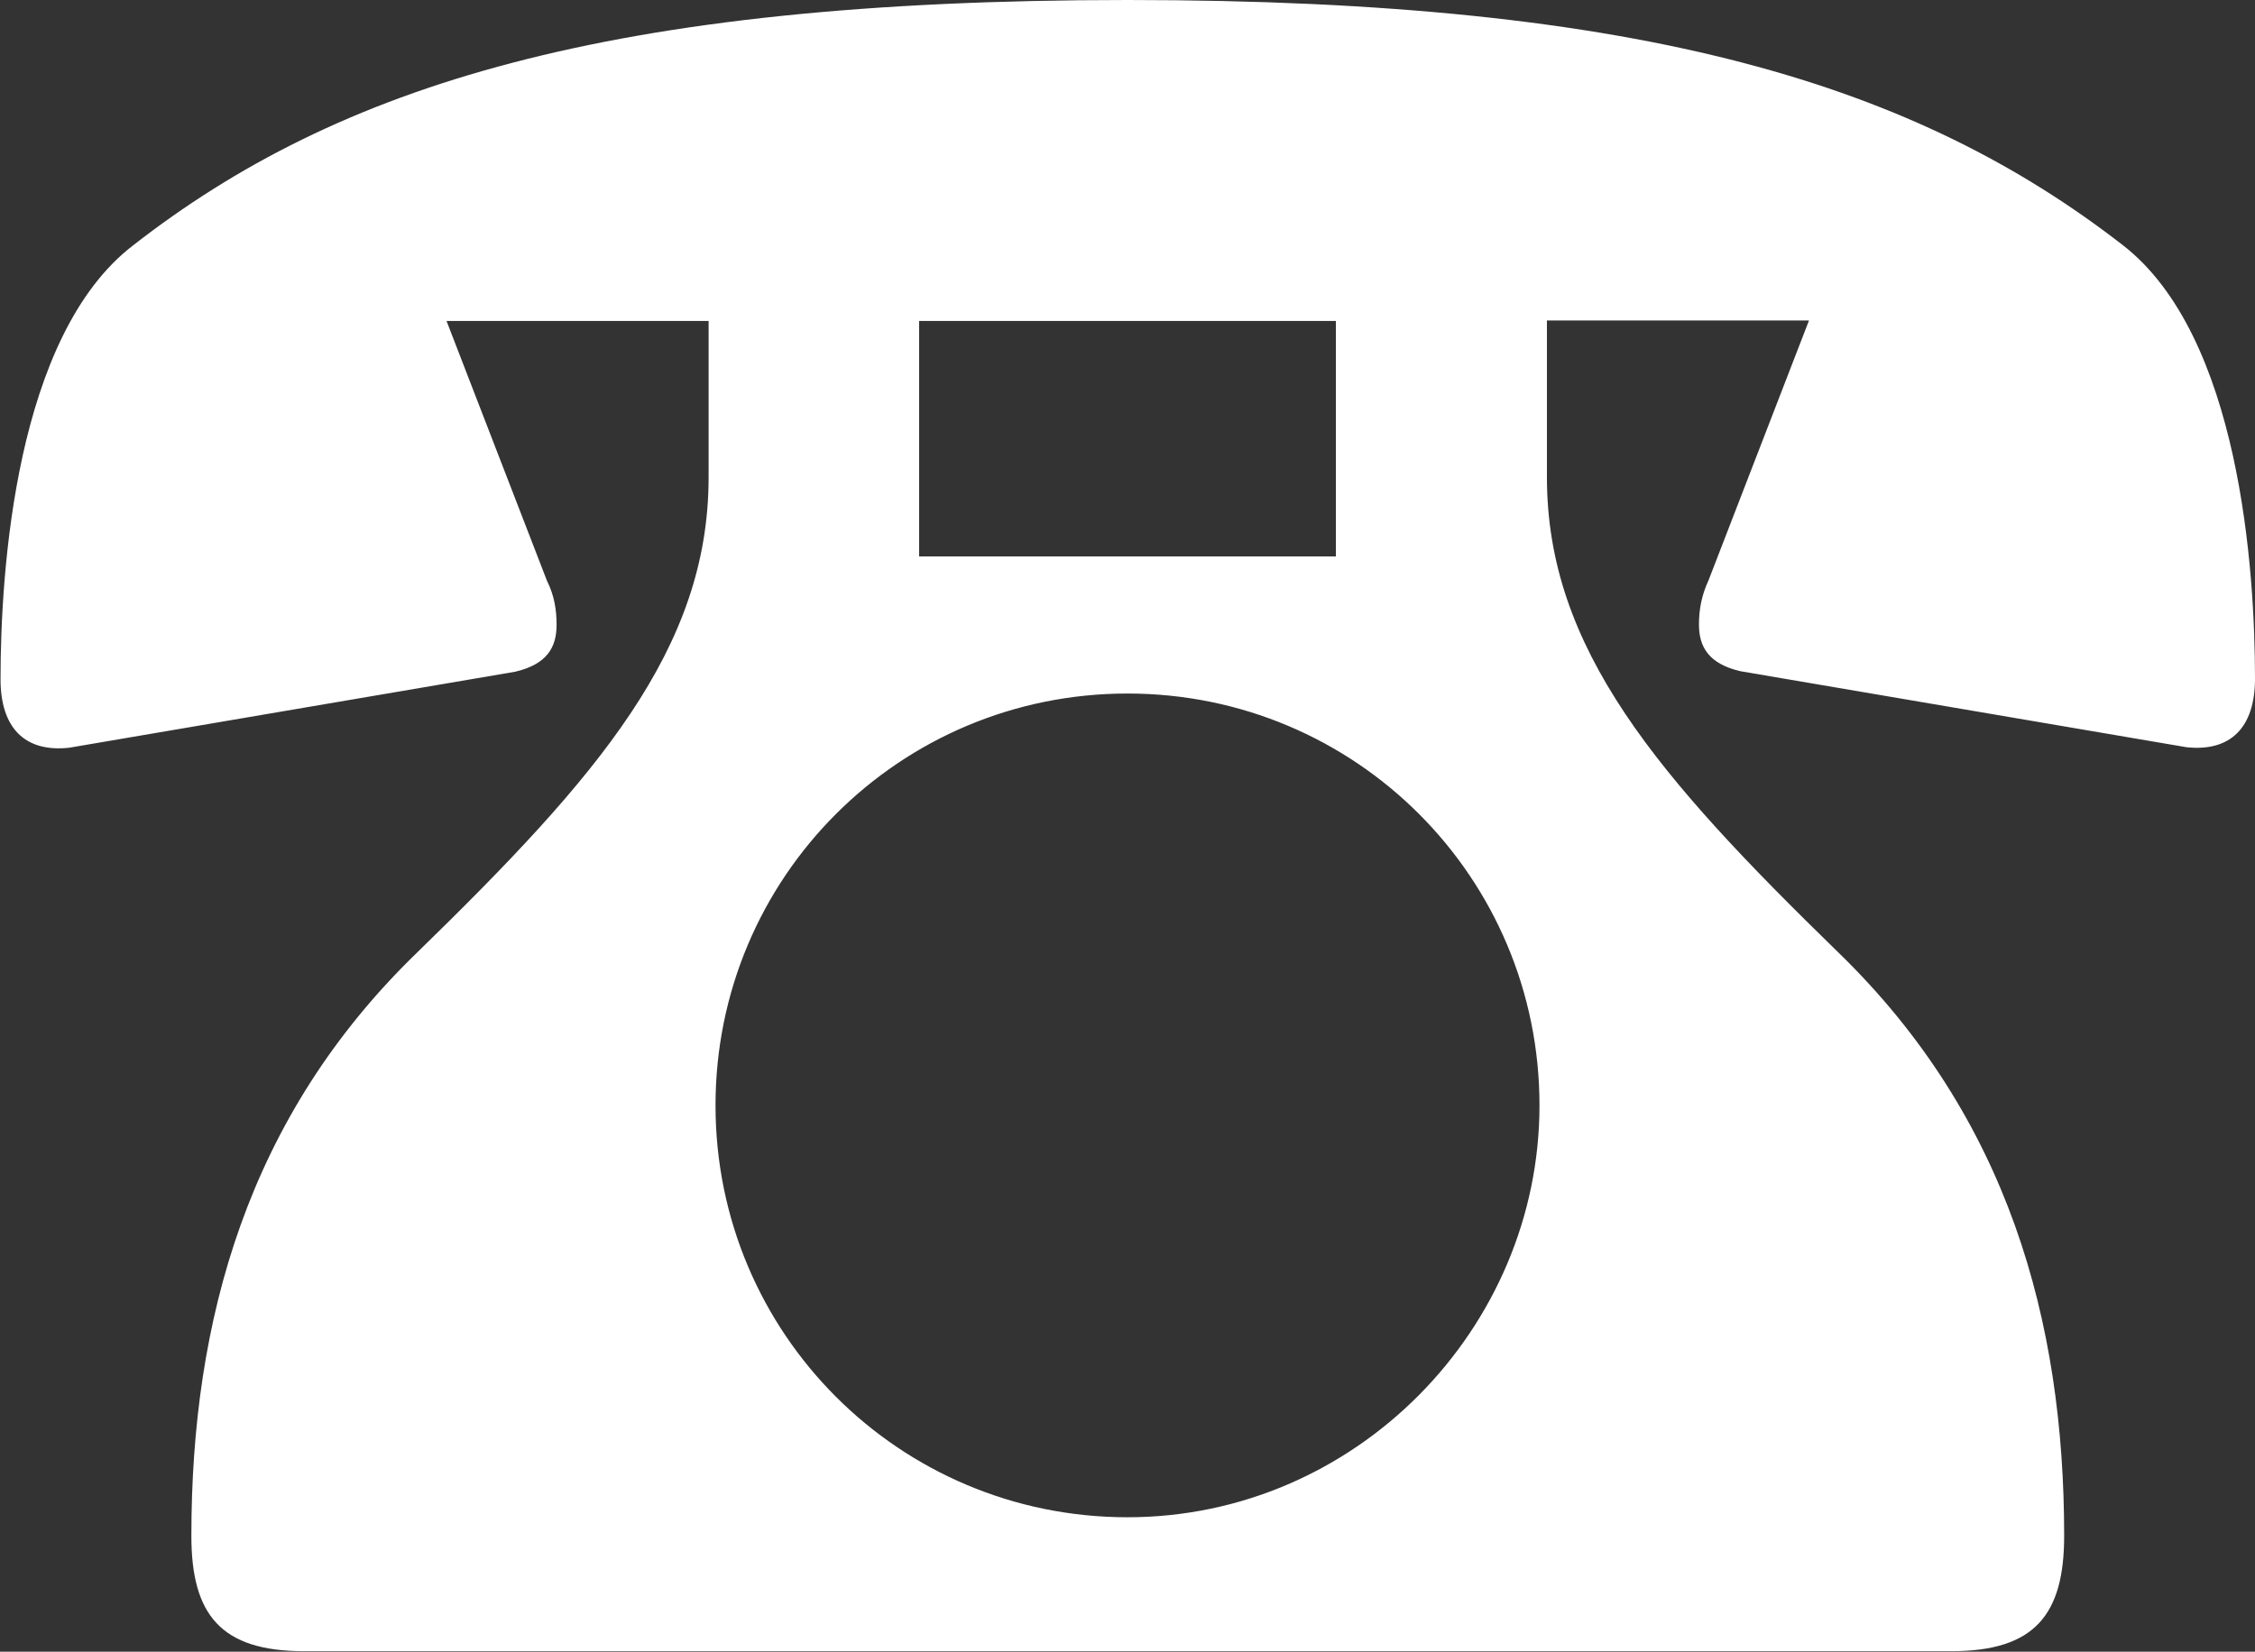
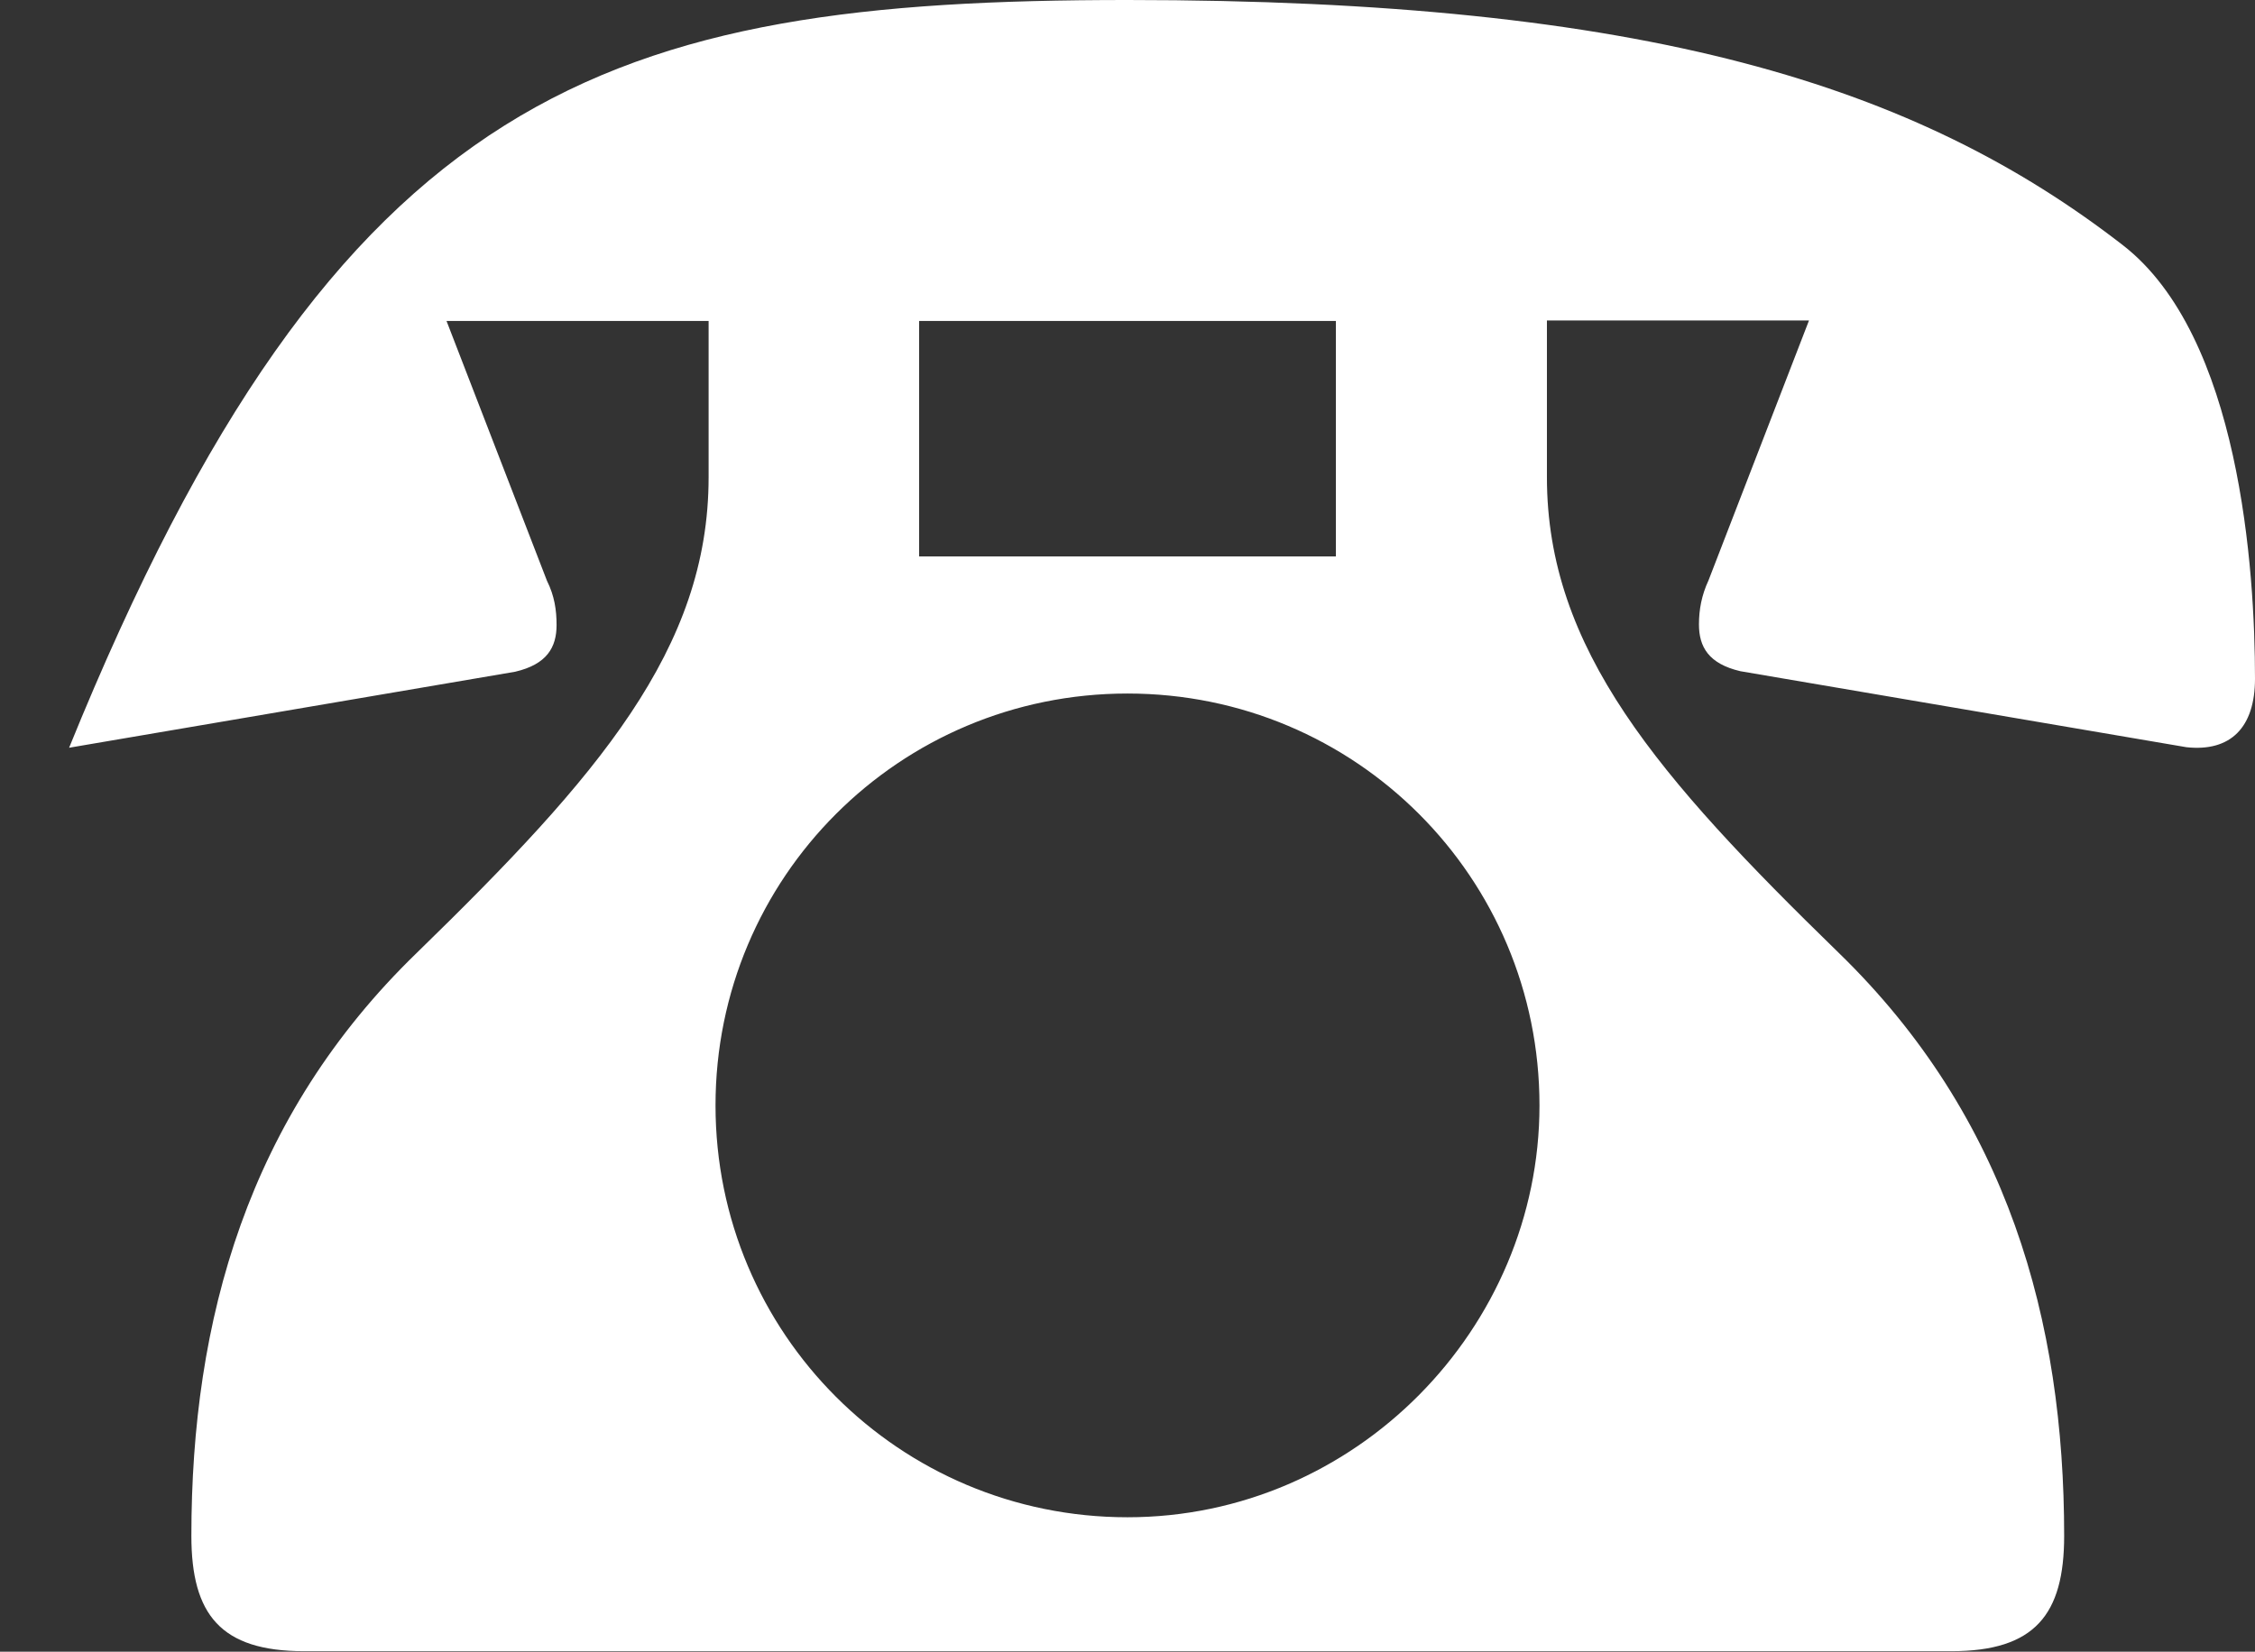
<svg xmlns="http://www.w3.org/2000/svg" id="_レイヤー_2" data-name="レイヤー 2" viewBox="0 0 42.42 31.08">
  <rect x="0" y="0" width="42.42" height="31.08" fill="#333333" stroke="none" />
  <defs>
    <style>
      .cls-1 {
        fill: #fff;
      }
    </style>
  </defs>
  <g id="_レイアウト" data-name="レイアウト">
-     <path class="cls-1" d="M13.33,6.04h-4.93l1.89,4.89c.14.28.18.55.18.83,0,.42-.18.74-.78.88l-8.39,1.43c-.83.09-1.29-.37-1.29-1.29,0-2.03.28-6.46,2.49-8.16C6.36,1.61,11.44,0,21.21,0s14.85,1.61,18.72,4.61c2.21,1.71,2.49,6.13,2.49,8.16,0,.92-.46,1.38-1.29,1.29l-8.39-1.43c-.6-.14-.78-.46-.78-.88,0-.28.05-.55.18-.83l1.89-4.89h-4.93v2.95c0,3.23,2.08,5.63,5.49,8.95,3.18,3.09,4.24,6.92,4.24,10.97,0,1.48-.55,2.17-2.12,2.17H5.72c-1.57,0-2.12-.69-2.12-2.17,0-4.06,1.06-7.89,4.24-10.97,3.41-3.32,5.49-5.72,5.49-8.95v-2.95ZM28.96,20.8c0-4.29-3.46-7.75-7.75-7.75s-7.75,3.46-7.75,7.75,3.46,7.75,7.75,7.75,7.75-3.55,7.75-7.75ZM25.13,6.04h-7.84v4.43h7.84v-4.43Z" />
+     <path class="cls-1" d="M13.33,6.04h-4.93l1.89,4.89c.14.28.18.55.18.83,0,.42-.18.74-.78.88l-8.39,1.43C6.36,1.61,11.44,0,21.21,0s14.85,1.61,18.72,4.61c2.21,1.71,2.49,6.13,2.49,8.16,0,.92-.46,1.38-1.29,1.29l-8.39-1.43c-.6-.14-.78-.46-.78-.88,0-.28.05-.55.18-.83l1.89-4.89h-4.93v2.95c0,3.23,2.08,5.63,5.49,8.95,3.18,3.09,4.24,6.92,4.24,10.97,0,1.48-.55,2.17-2.12,2.17H5.72c-1.57,0-2.12-.69-2.12-2.17,0-4.06,1.06-7.89,4.24-10.97,3.41-3.32,5.49-5.72,5.49-8.95v-2.95ZM28.96,20.8c0-4.29-3.46-7.75-7.75-7.75s-7.75,3.46-7.75,7.75,3.46,7.75,7.75,7.75,7.75-3.55,7.75-7.75ZM25.13,6.04h-7.84v4.43h7.84v-4.43Z" />
  </g>
</svg>